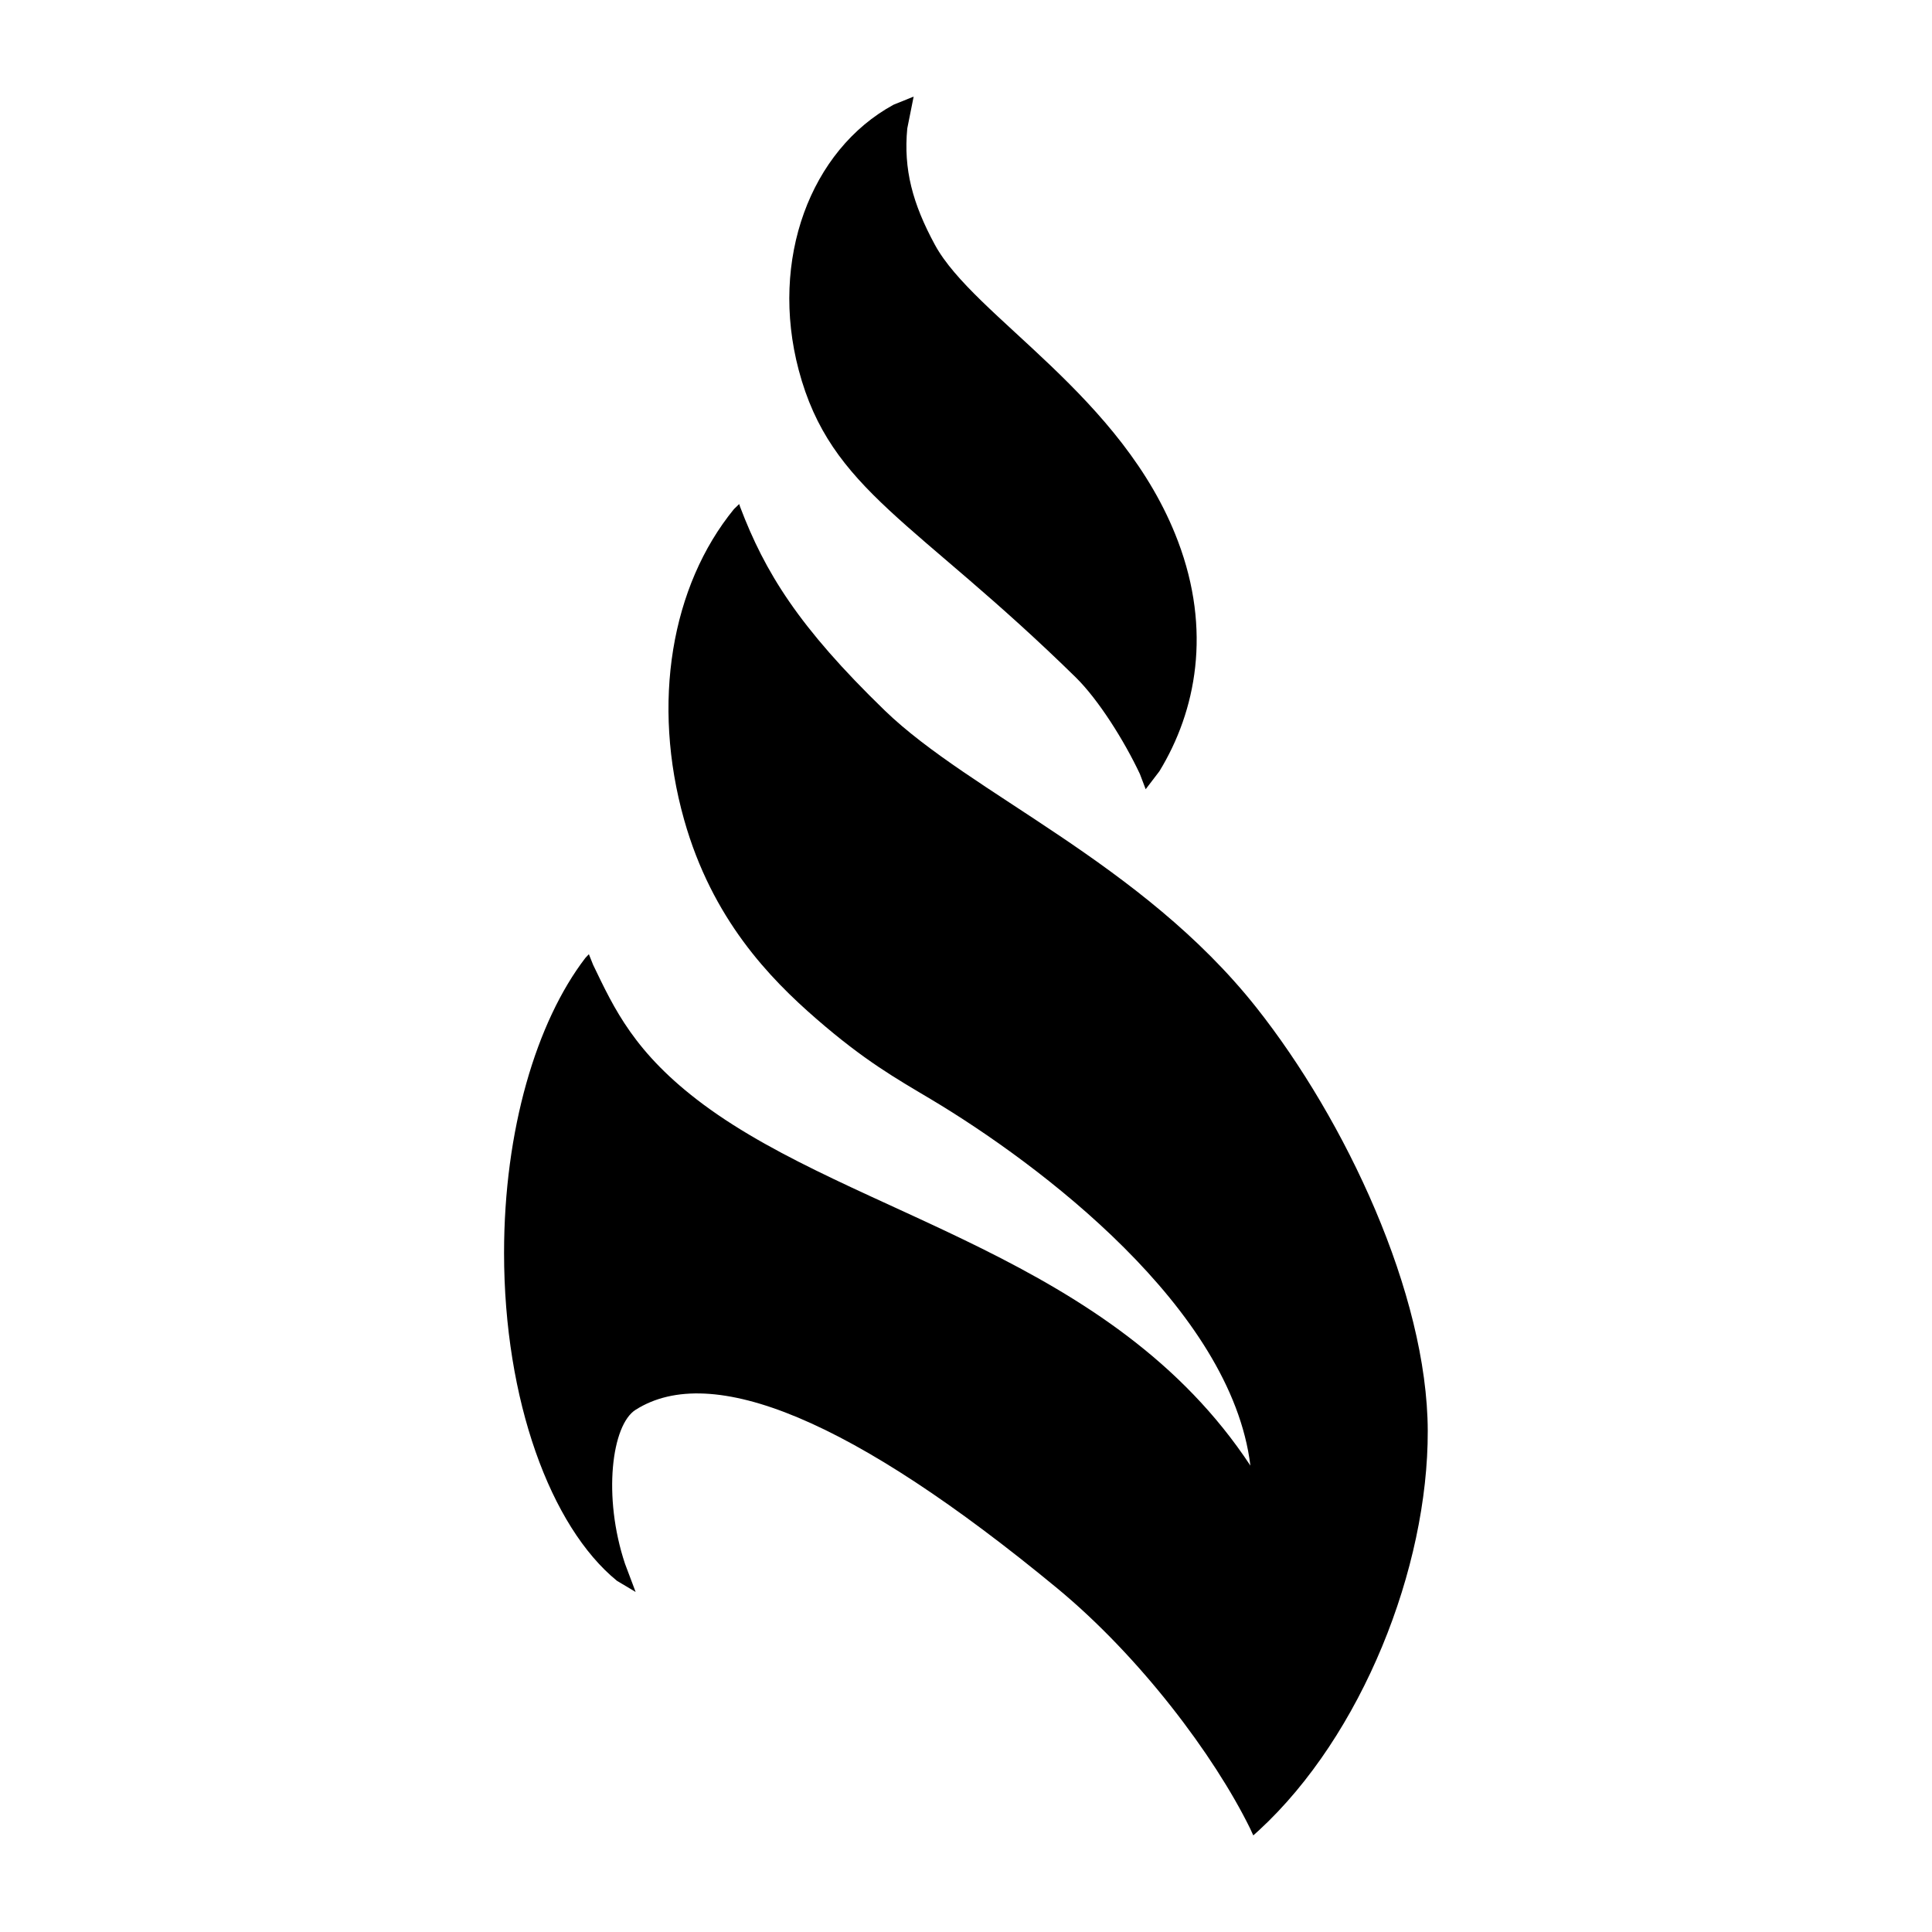
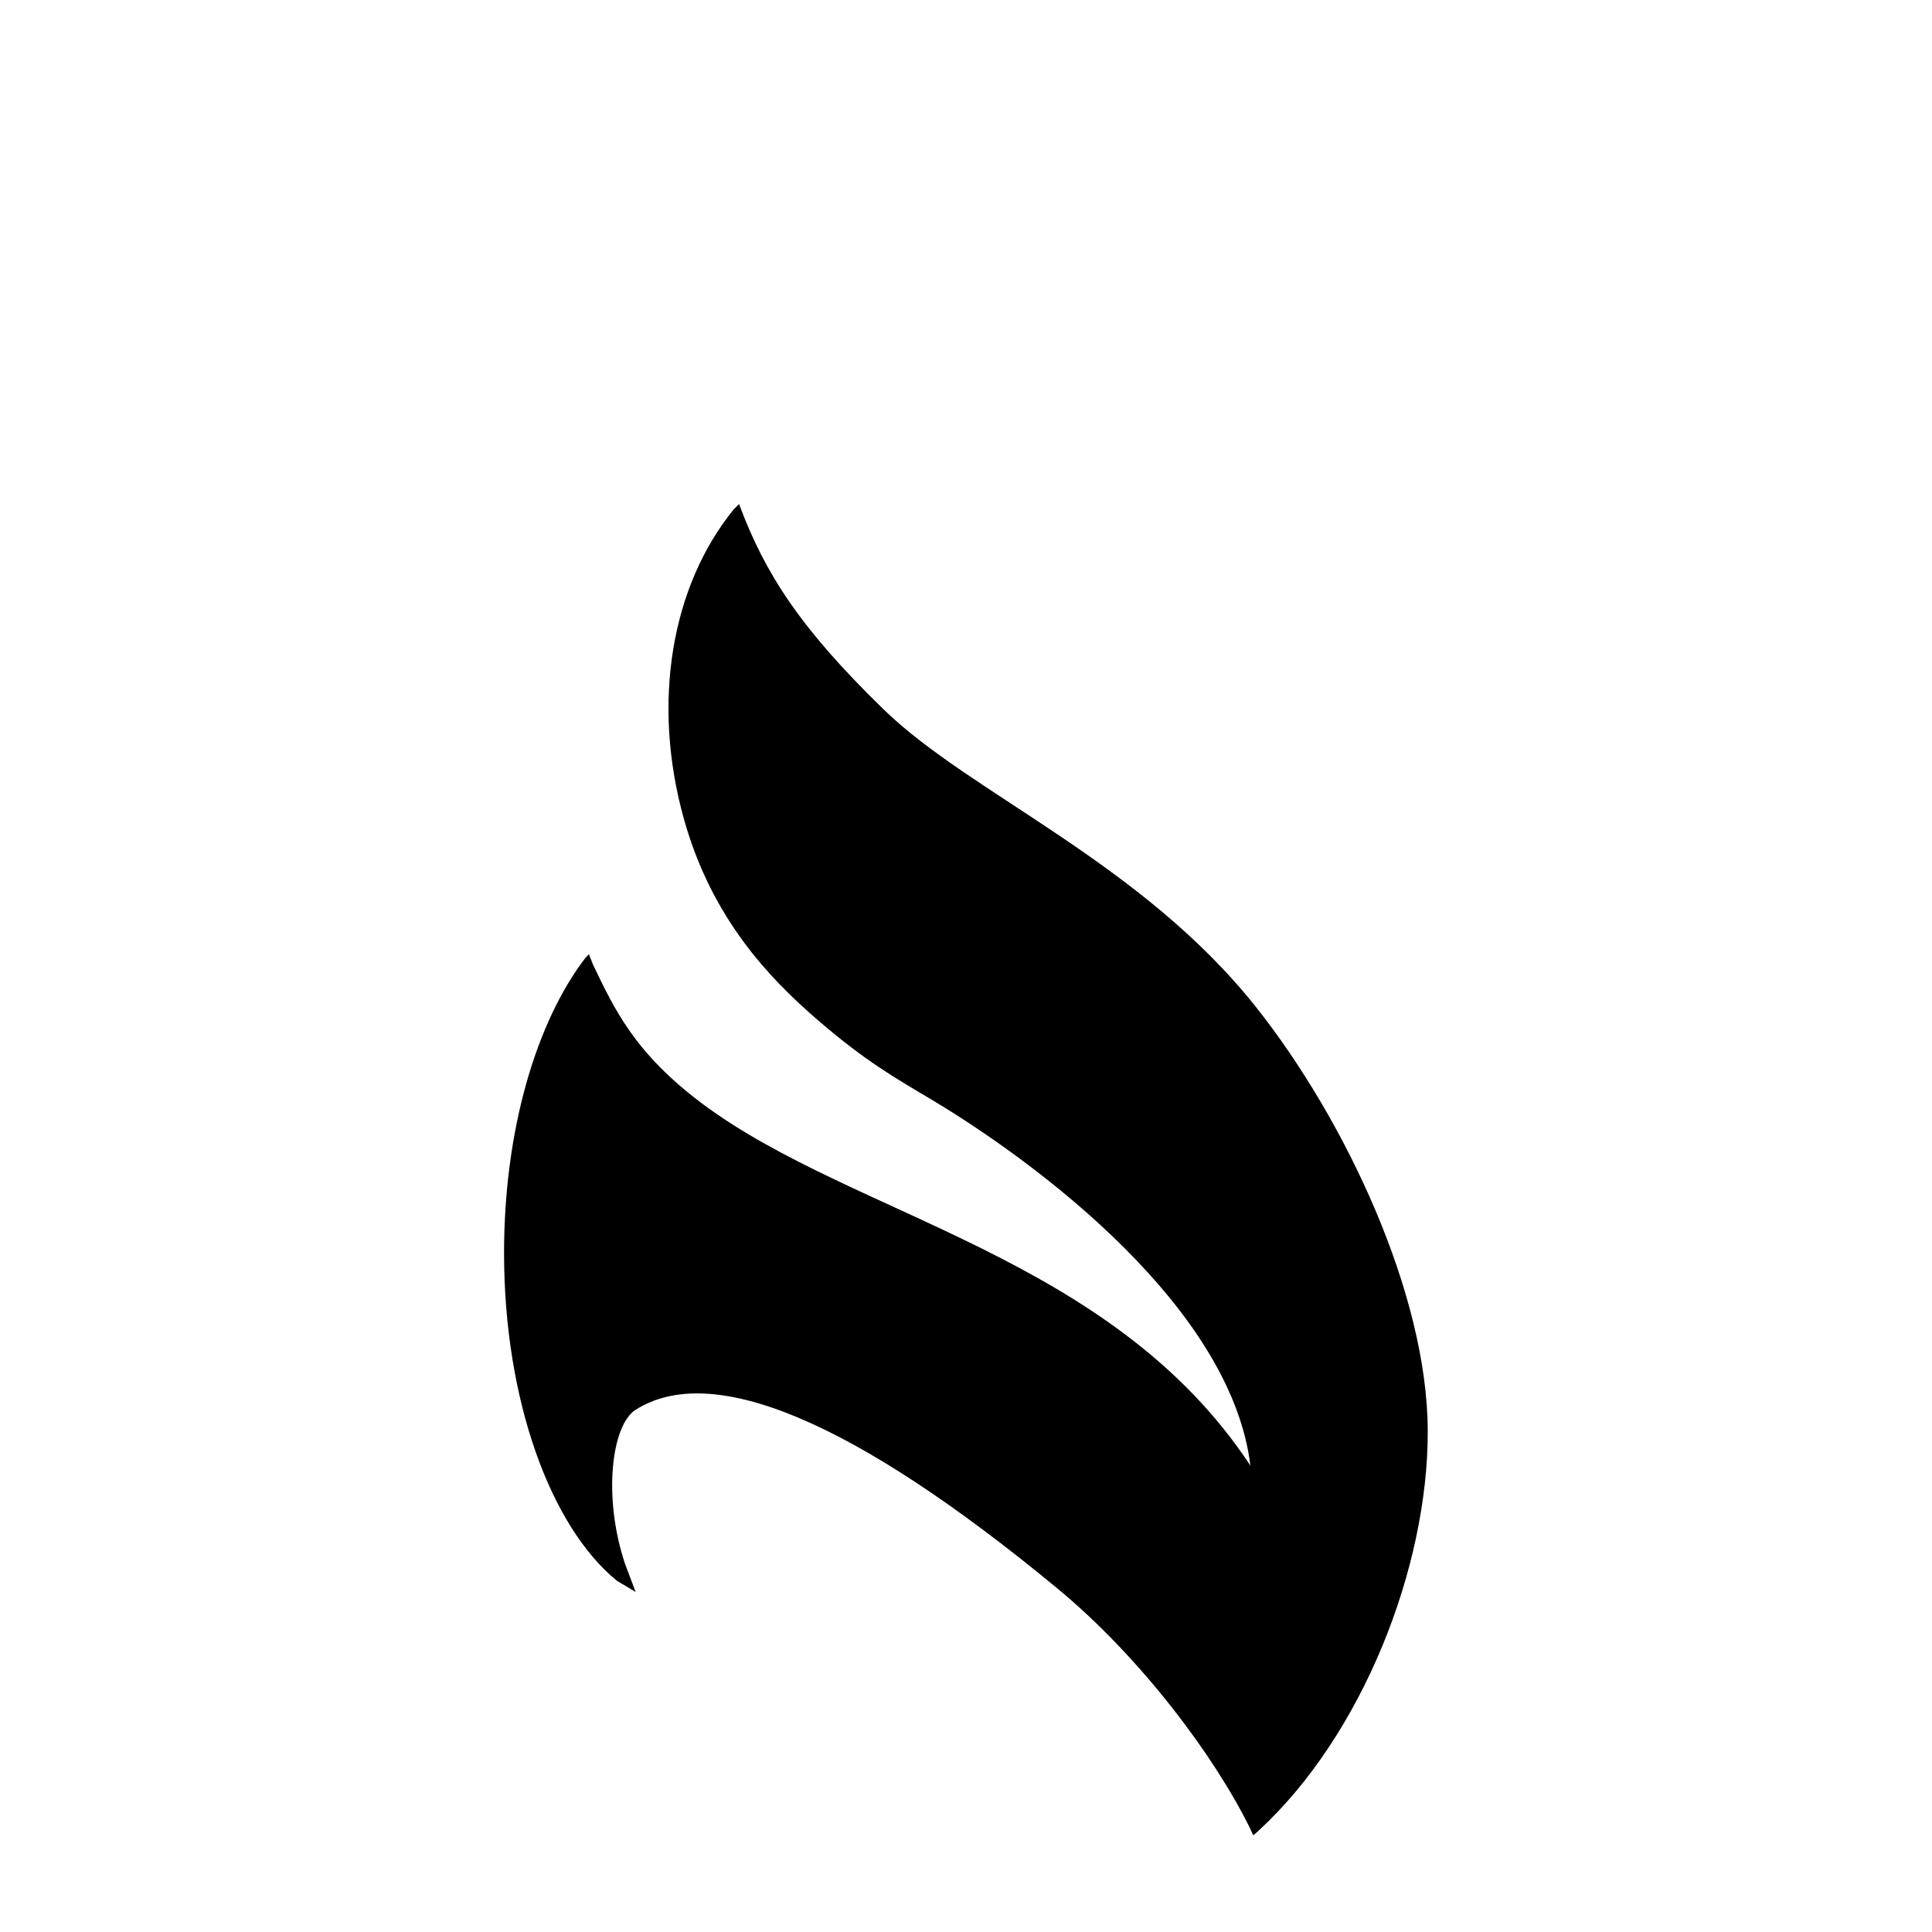
<svg xmlns="http://www.w3.org/2000/svg" version="1.1" x="0px" y="0px" viewBox="0 0 100 100" xml:space="preserve">
  <path d="M38.26,26.09l0.05,0.15c1.28,3.37,3.02,6.21,7.48,10.53s13.29,7.87,19.24,15.38c4.6,5.81,8.85,14.81,8.87,21.91  c0.02,7.1-3.4,15.76-8.74,20.68L64.87,95l-0.17-0.37c-1.86-3.78-5.69-8.88-9.99-12.43c-10.59-8.74-17.88-11.72-21.81-9.23  c-1.24,0.78-1.71,4.49-0.55,7.97l0.55,1.46l-0.97-0.58c-3.43-2.8-5.84-9.34-5.84-16.97c0-6.36,1.67-11.96,4.21-15.27l0.18-0.19  l0.22,0.55c1.09,2.26,2.13,4.57,5.71,7.23C44.27,63,57.56,65,64.72,75.86c-0.99-8.15-10.94-15.62-16.53-18.96  c-1.83-1.09-3.43-1.99-5.93-4.16c-2.43-2.11-5.4-5.17-6.85-10.31c-1.7-6.04-0.67-12.1,2.58-16.08L38.26,26.09z" />
-   <path d="M47.29,5l-0.33,1.65c-0.2,2.11,0.27,3.88,1.43,6.02c2.03,3.74,9.73,7.8,12.58,15.34  c1.75,4.62,0.95,8.78-0.96,11.91l-0.71,0.93L59,40.06c-0.81-1.72-2.14-3.84-3.32-5C47.39,26.93,43,25.42,41.34,19.15  c-1.51-5.71,0.6-11.38,4.91-13.73L47.29,5z" />
</svg>